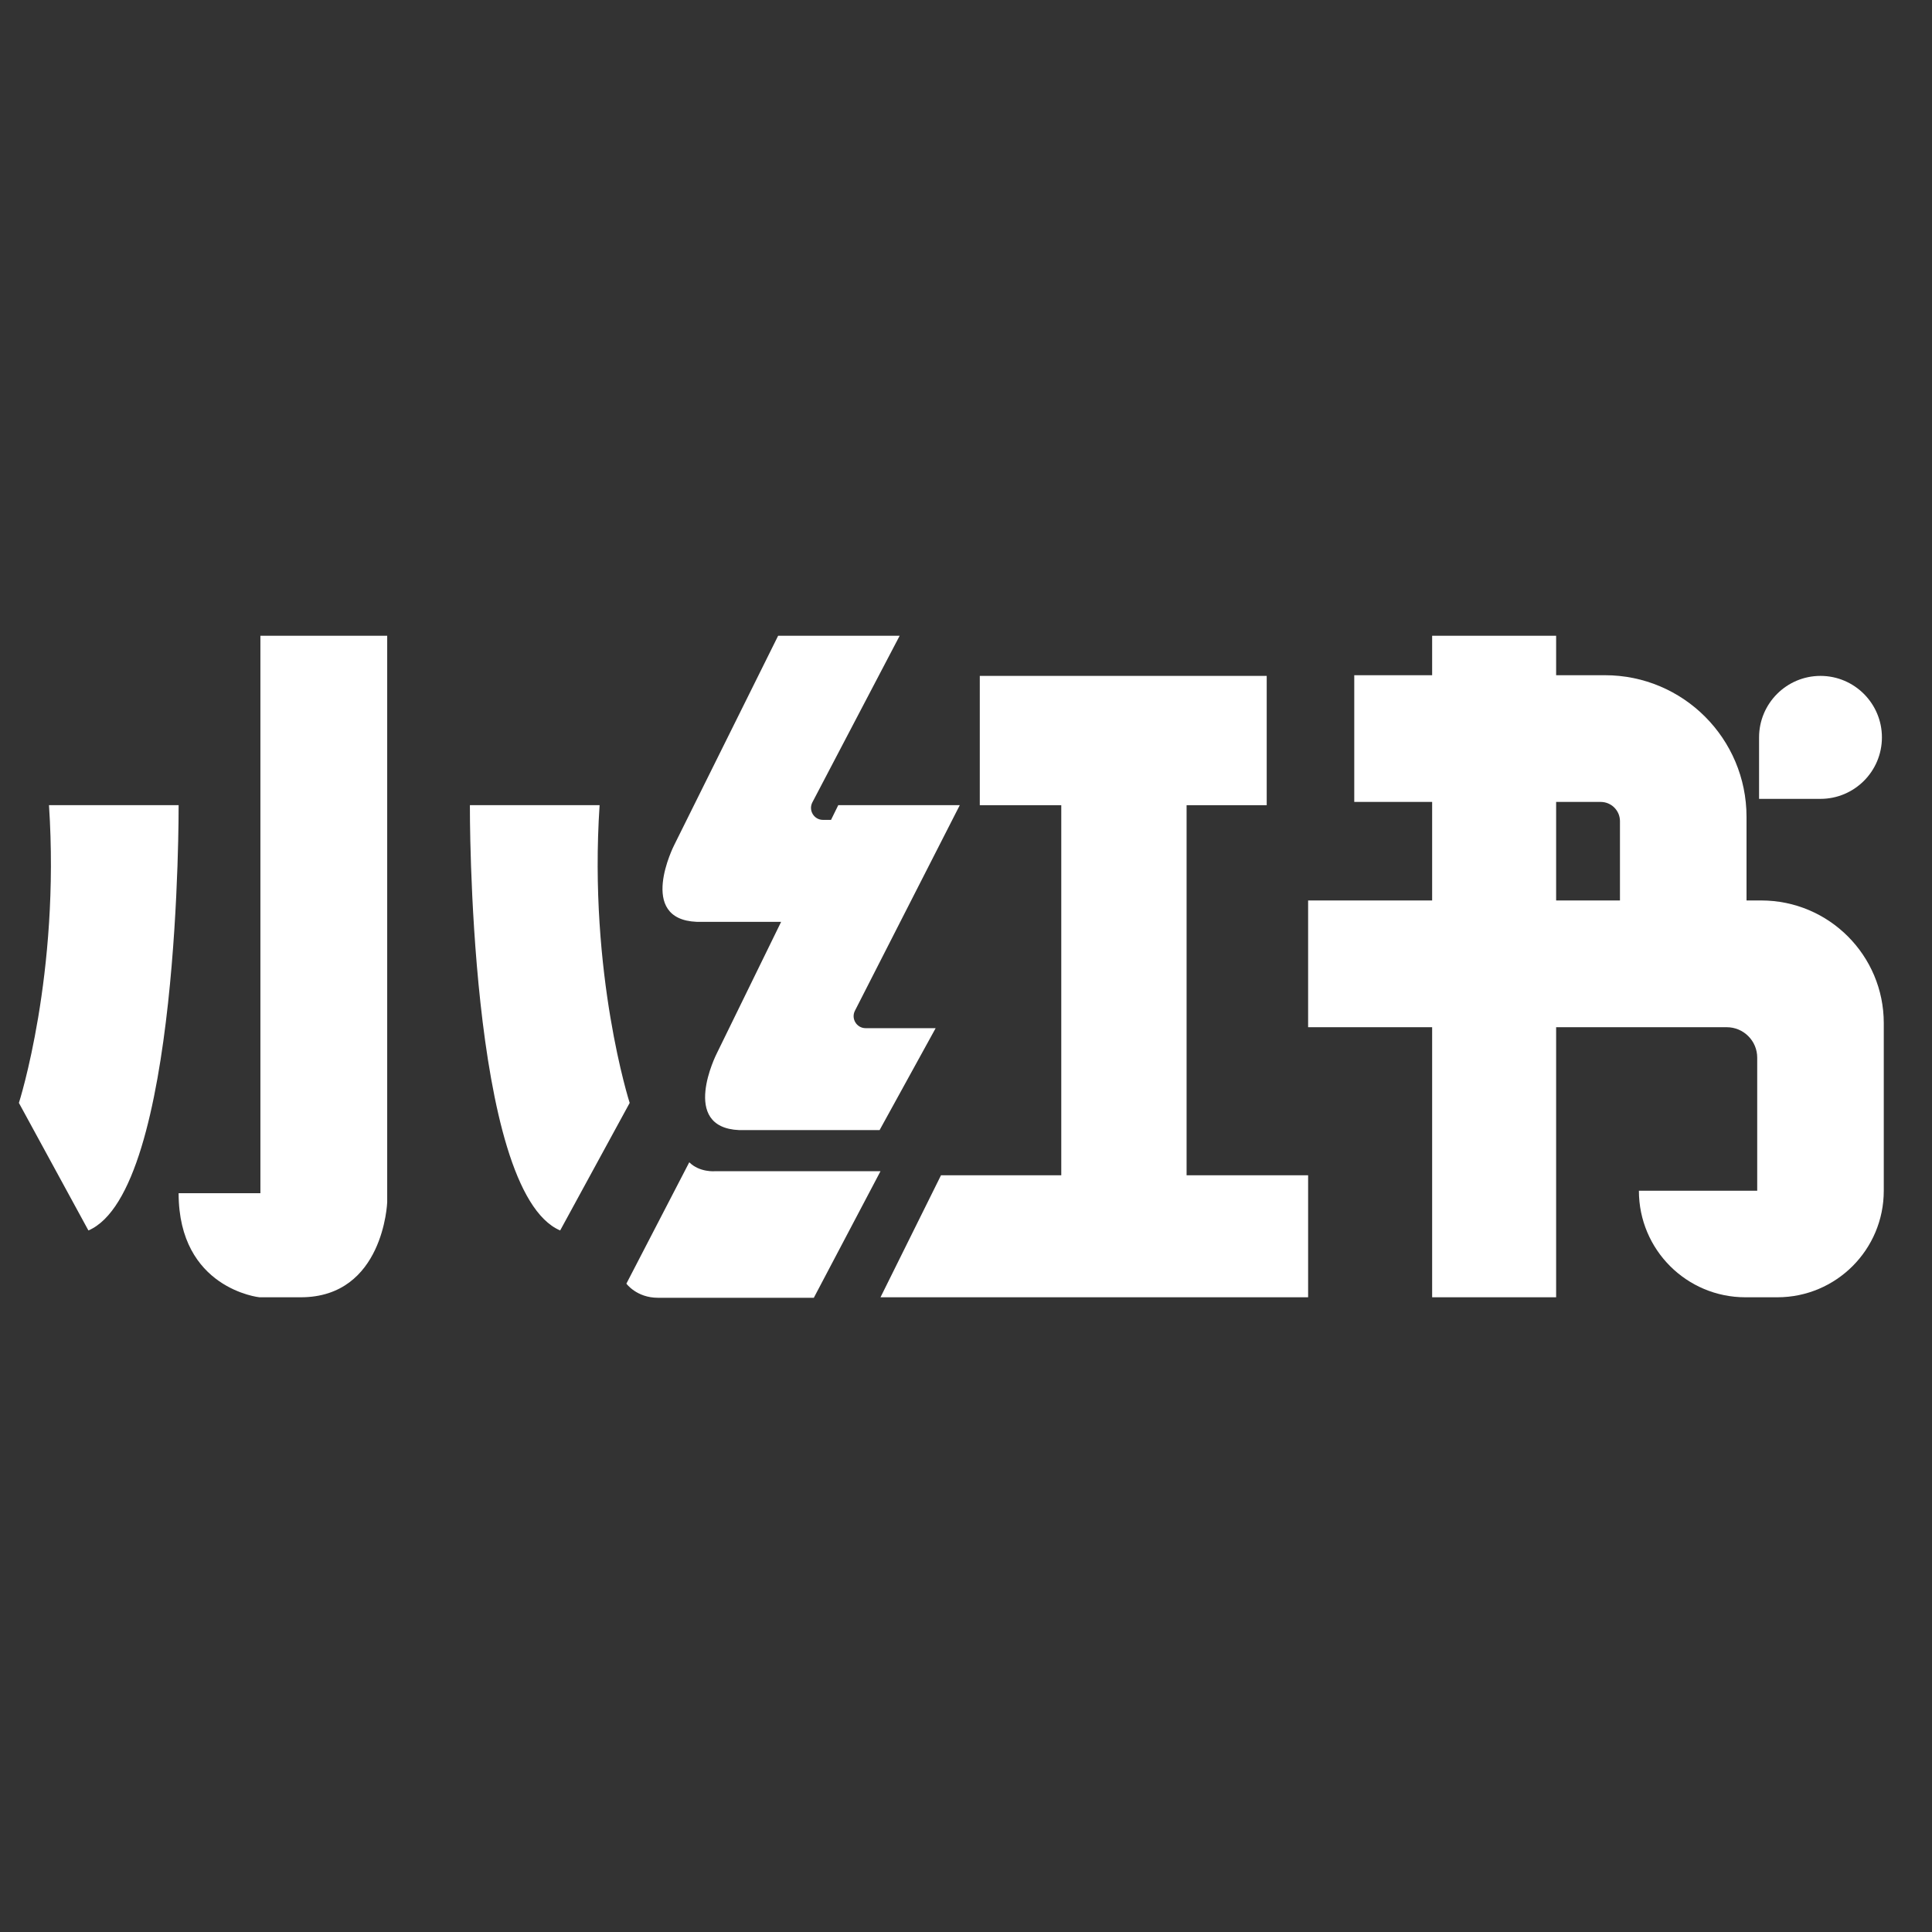
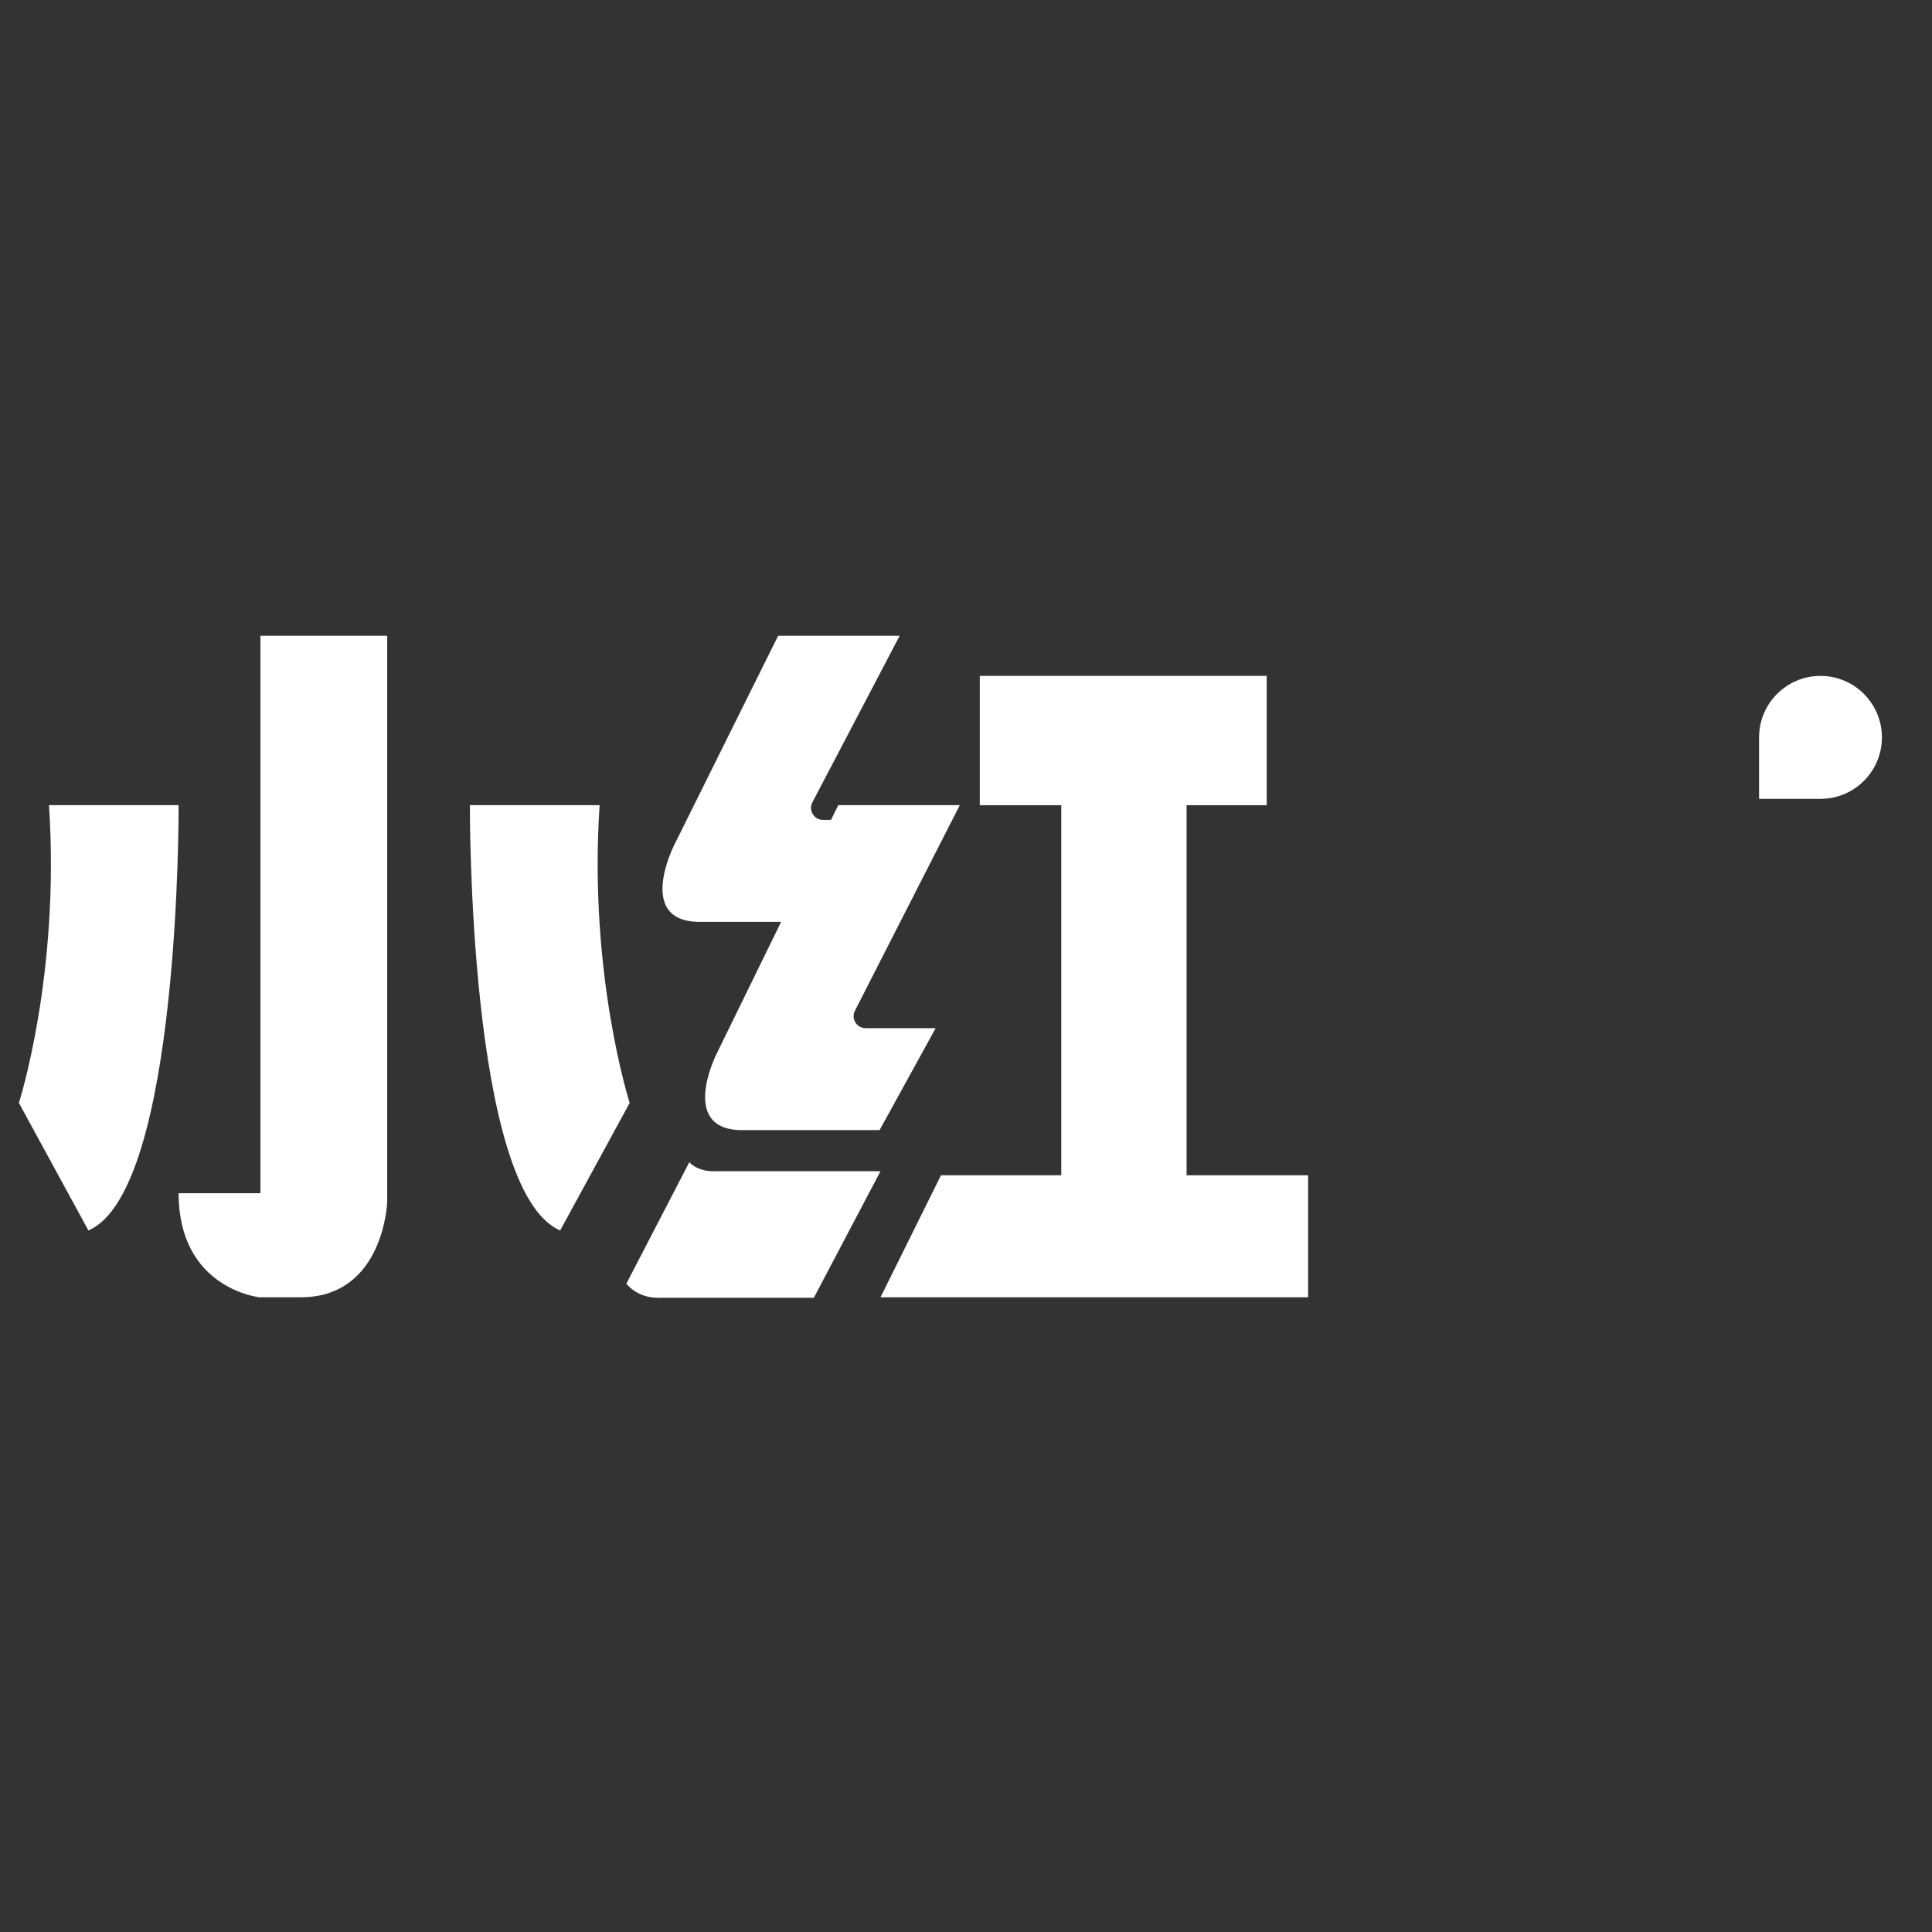
<svg xmlns="http://www.w3.org/2000/svg" width="51" height="51" viewBox="0 0 51 51" fill="none">
  <rect x="0" y="0" width="51" height="51" fill="#333333" stroke="none" />
  <g clip-path="url(#clip0_201_92)">
    <path d="M4.715 21.254H1.293C1.59 25.725 0.499 29.114 0.499 29.114L2.334 32.481C4.765 31.439 4.715 21.254 4.715 21.254ZM15.828 21.254H12.404C12.404 21.254 12.354 31.439 14.787 32.481L16.622 29.114C16.622 29.114 15.531 25.725 15.828 21.254ZM6.874 31.497H4.715C4.715 34.022 6.848 34.245 6.848 34.245H7.939C10.13 34.245 10.221 31.737 10.221 31.737V16.782H6.874V31.497ZM18.39 24.334H20.62L18.919 27.812C18.919 27.812 17.927 29.766 19.515 29.832H23.219L24.699 27.141H22.85C22.614 27.141 22.461 26.891 22.568 26.681L25.336 21.254H22.128L21.937 21.643H21.725C21.489 21.643 21.336 21.393 21.443 21.183L23.749 16.782H20.541L17.794 22.314C17.794 22.314 16.802 24.268 18.39 24.334ZM18.878 30.917C18.878 30.917 18.469 30.955 18.195 30.681L16.535 33.885C16.535 33.885 16.806 34.258 17.366 34.258H21.483L23.243 30.917H18.878Z" fill="white" />
    <path d="M31.323 21.255H33.438V17.842H25.864V21.255H28.015V31.024H24.84L23.243 34.245H34.531V31.024H31.323V21.255Z" fill="white" />
-     <path d="M41.078 21.169H42.255C42.322 21.169 42.388 21.182 42.45 21.208C42.511 21.234 42.568 21.271 42.615 21.319C42.662 21.366 42.699 21.422 42.725 21.484C42.75 21.546 42.763 21.612 42.763 21.679V23.77H41.078V21.169ZM46.493 23.77H46.104V21.564C46.104 19.498 44.432 17.824 42.368 17.824H41.078V16.782H37.805V17.824H35.749V21.169H37.805V23.77H34.531V27.116H37.805V34.245H41.078V27.116H45.584C45.797 27.116 46.001 27.201 46.151 27.352C46.302 27.502 46.386 27.706 46.386 27.919V31.433H43.263C43.263 32.987 44.521 34.245 46.073 34.245H46.918C48.469 34.245 49.727 32.987 49.727 31.433V27.008C49.727 25.221 48.279 23.77 46.493 23.77Z" fill="white" />
    <path d="M49.678 19.465C49.678 18.57 48.951 17.842 48.056 17.842C47.162 17.842 46.435 18.57 46.435 19.465V21.088H48.056C48.951 21.088 49.678 20.362 49.678 19.465Z" fill="white" />
  </g>
  <defs>
    <clipPath id="clip0_201_92">
      <rect width="50" height="50" fill="white" transform="translate(0.036 0.41)" />
    </clipPath>
  </defs>
</svg>